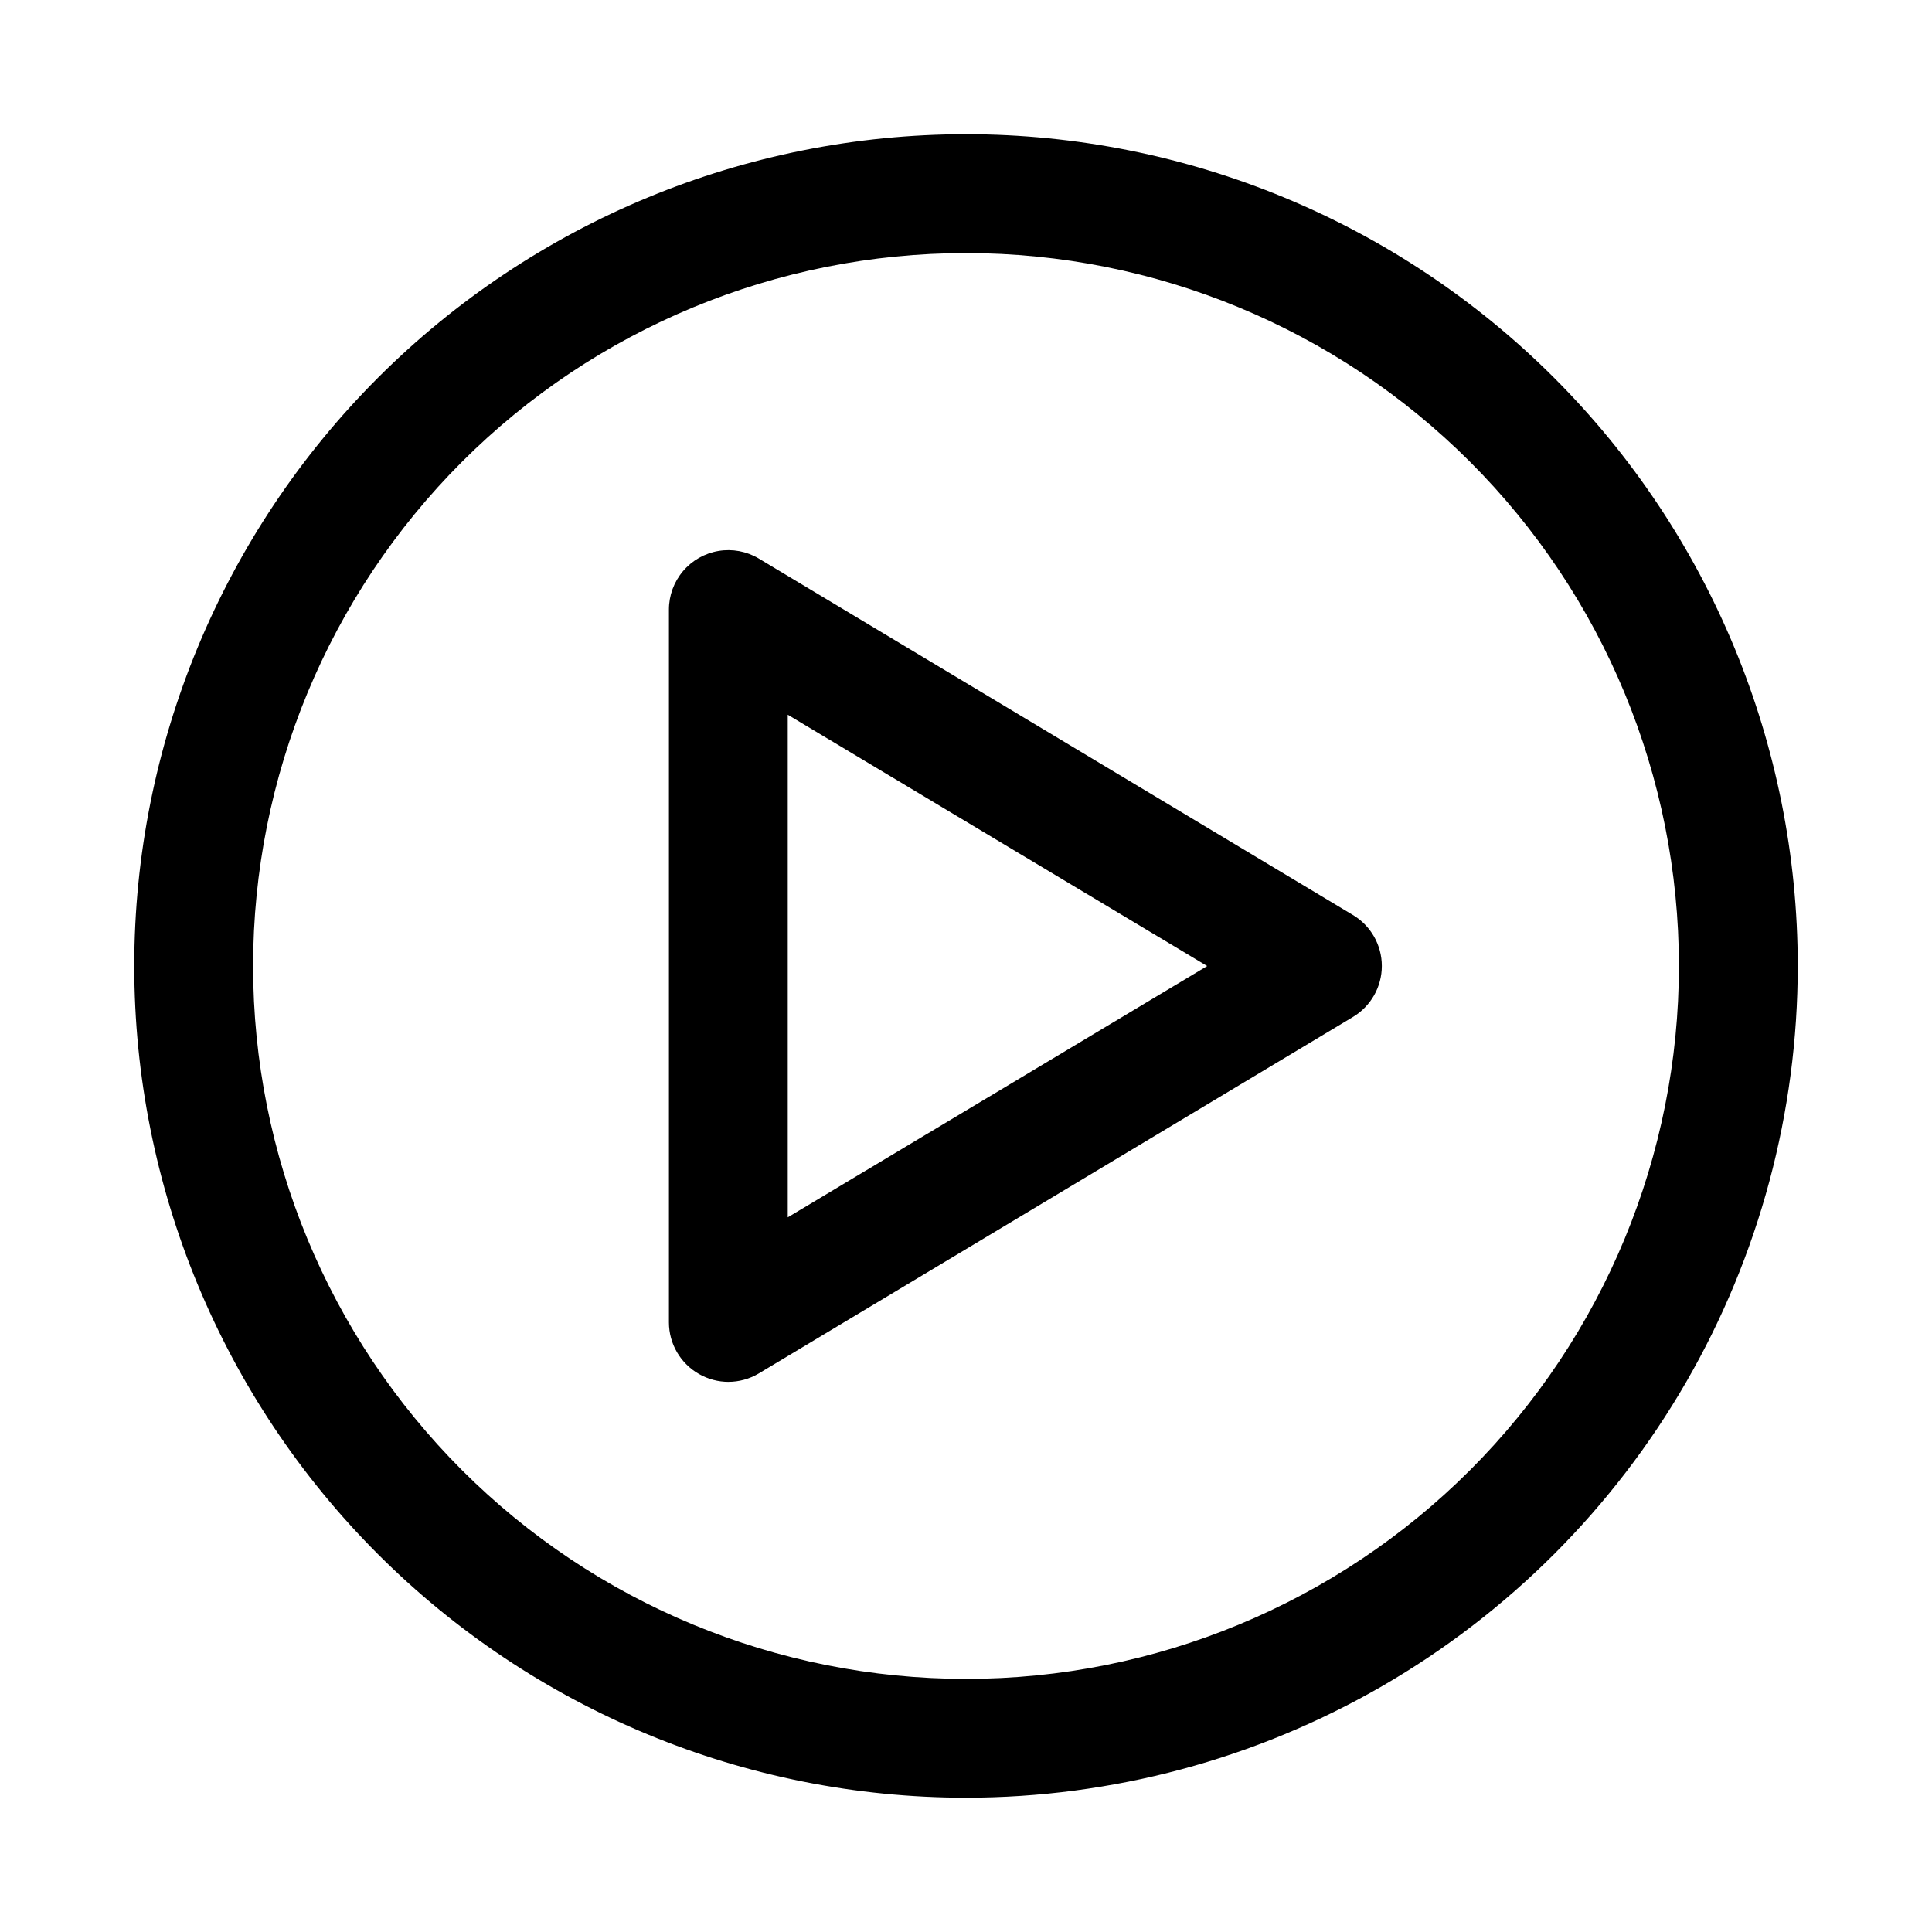
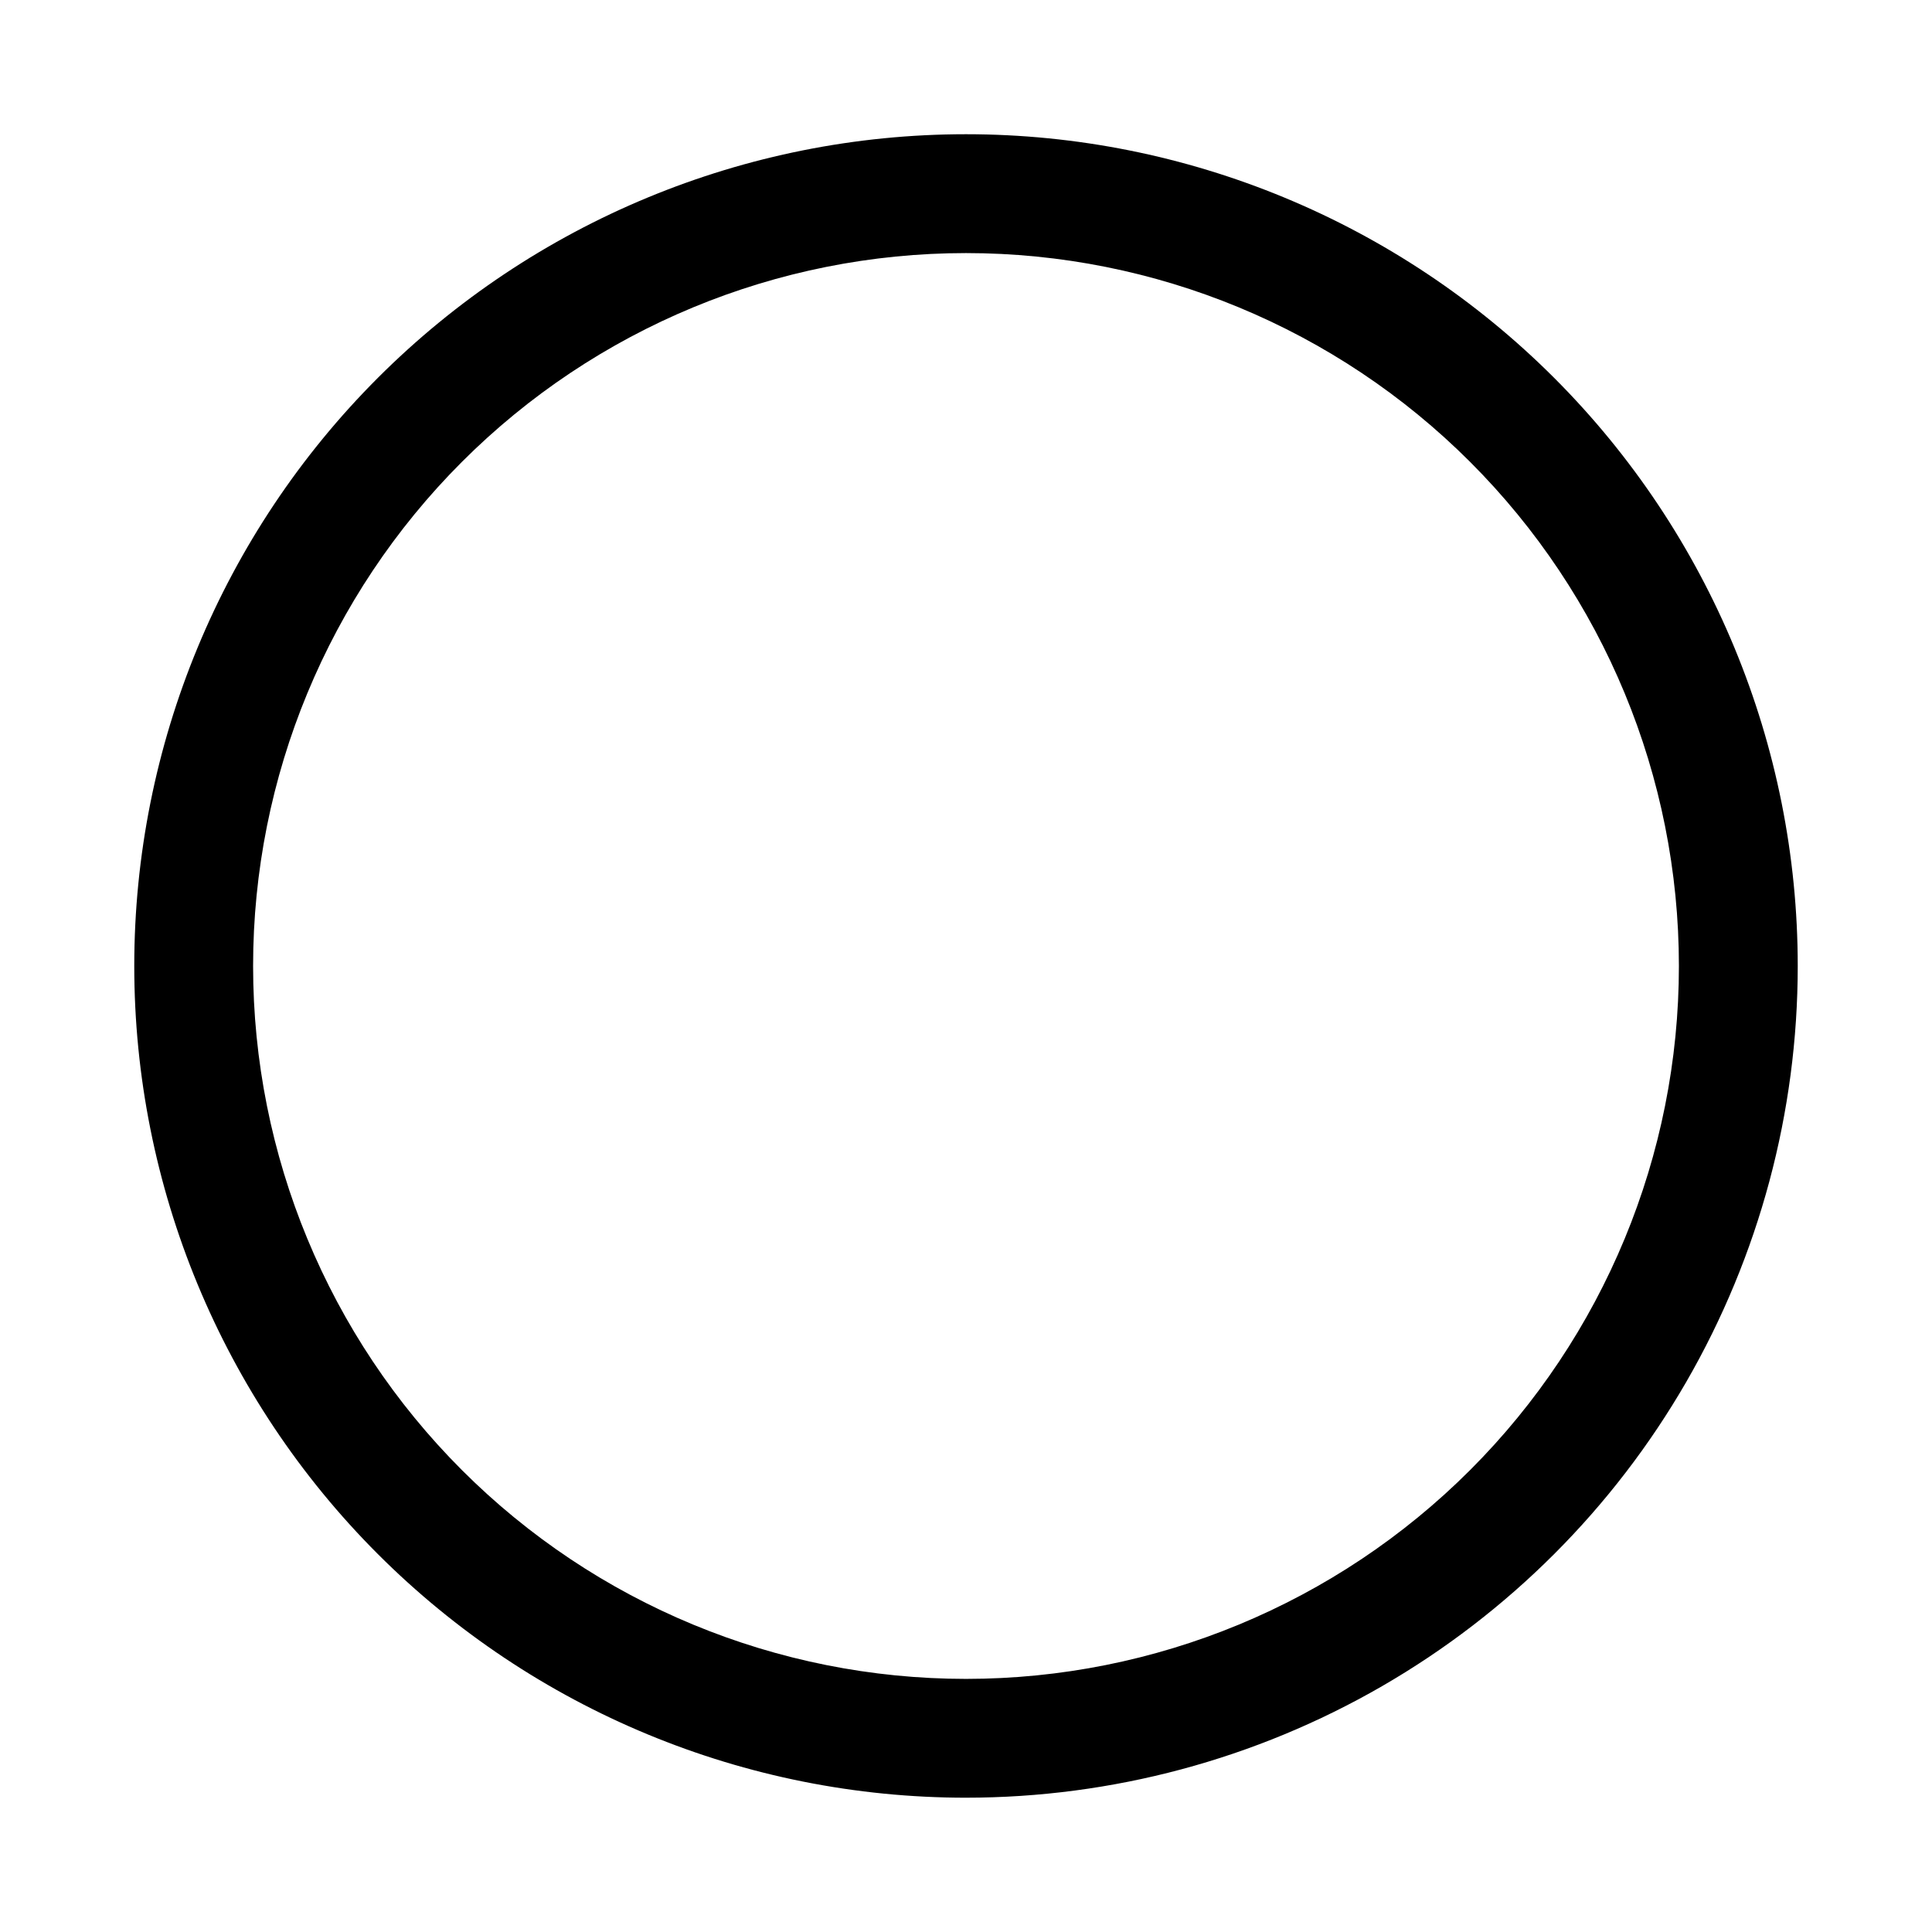
<svg xmlns="http://www.w3.org/2000/svg" fill="#000000" width="800px" height="800px" version="1.1" viewBox="144 144 512 512">
  <g>
    <path d="m400 620.41c-58.461 0-114.52-23.223-155.86-64.559-41.336-41.336-64.559-97.398-64.559-155.86 0-58.461 23.223-114.52 64.559-155.86s97.398-64.559 155.86-64.559c58.457 0 114.52 23.223 155.86 64.559 41.336 41.336 64.559 97.398 64.559 155.86 0 38.691-10.184 76.699-29.527 110.21-19.348 33.508-47.172 61.332-80.68 80.68-33.508 19.344-71.516 29.527-110.21 29.527zm0-409.34c-50.109 0-98.164 19.906-133.59 55.336s-55.336 83.484-55.336 133.59c0 50.105 19.906 98.16 55.336 133.59 35.43 35.434 83.484 55.336 133.59 55.336 50.105 0 98.16-19.902 133.59-55.336 35.434-35.43 55.336-83.484 55.336-133.59 0-50.109-19.902-98.164-55.336-133.59-35.43-35.43-83.484-55.336-133.59-55.336z" />
-     <path d="m337.02 510.21c-2.707-0.008-5.363-0.715-7.715-2.047-2.434-1.367-4.457-3.356-5.867-5.762-1.414-2.406-2.16-5.144-2.164-7.938v-188.93c0-3.723 1.32-7.324 3.727-10.168 2.402-2.84 5.734-4.738 9.406-5.356 3.668-0.617 7.441 0.086 10.641 1.984l157.44 94.465v-0.004c4.781 2.836 7.711 7.984 7.711 13.543 0 5.555-2.93 10.703-7.711 13.539l-157.44 94.465c-2.43 1.441-5.203 2.203-8.027 2.203zm15.742-176.8v133.2l111.15-66.598z" />
  </g>
</svg>